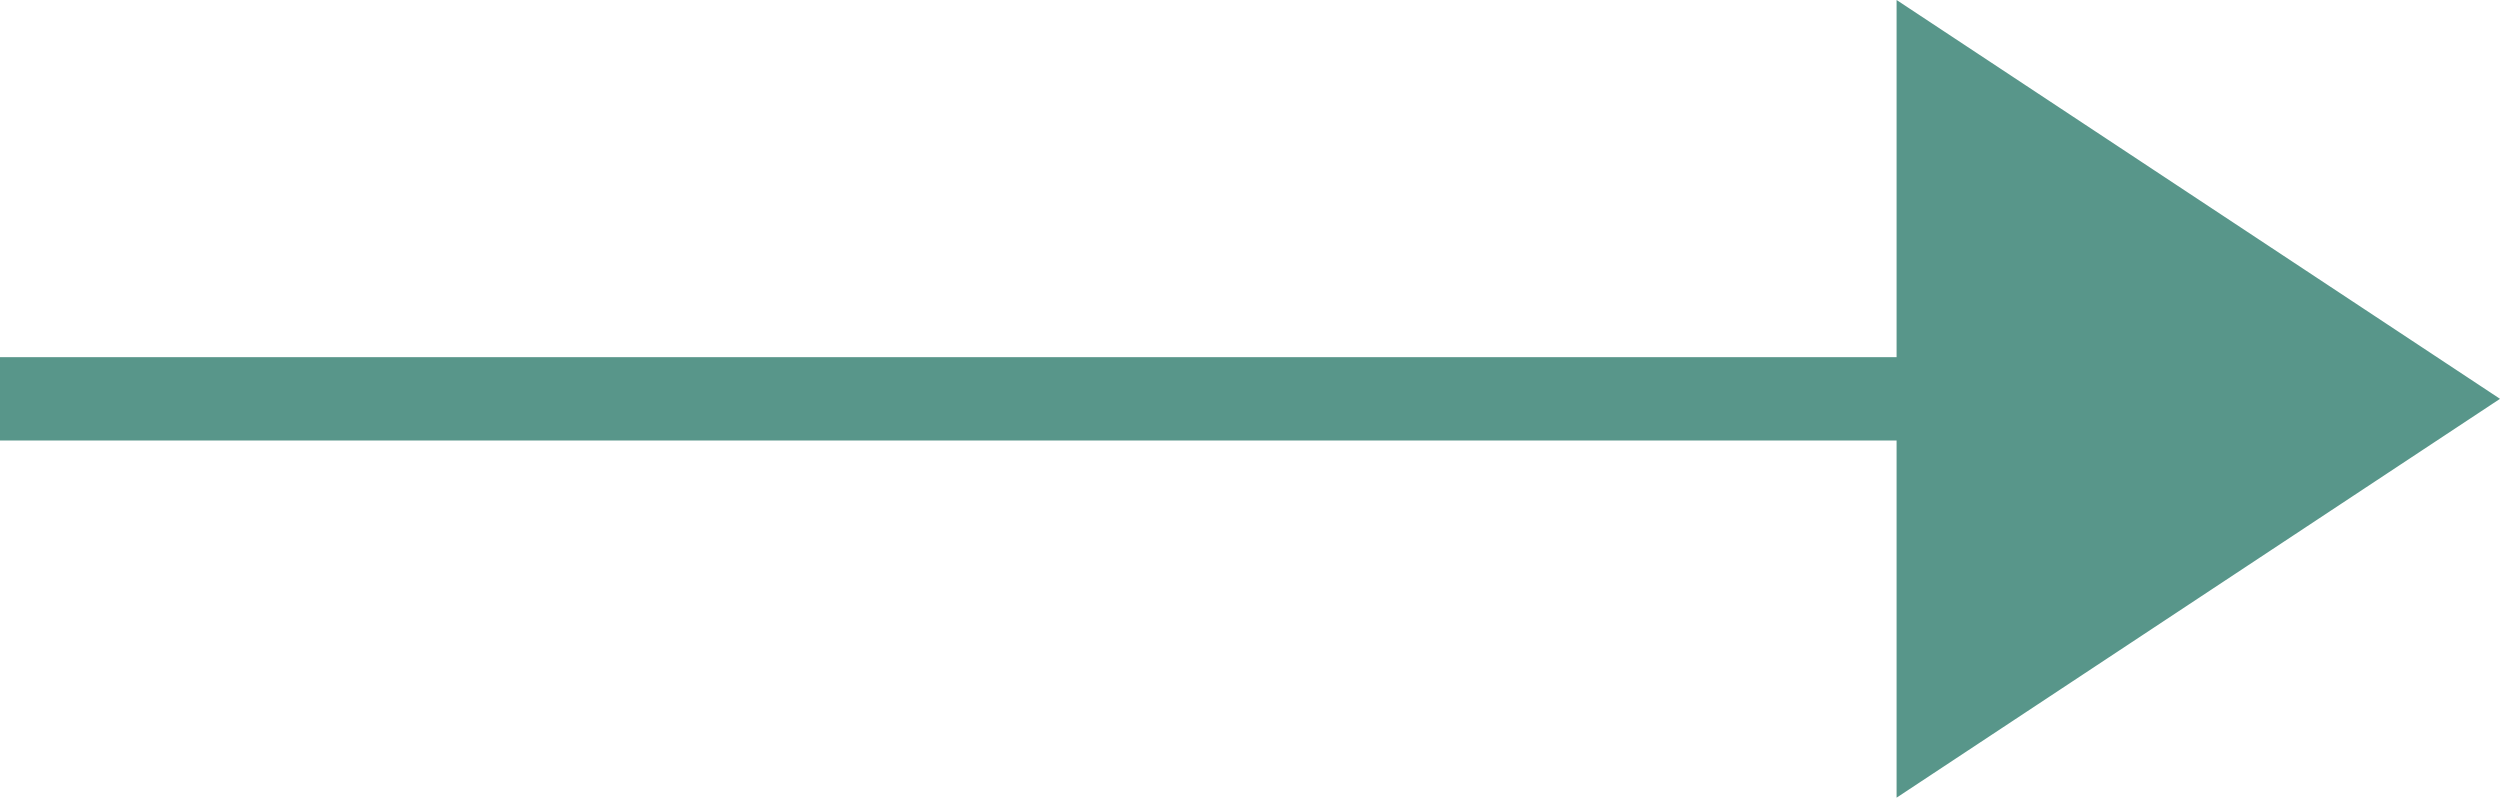
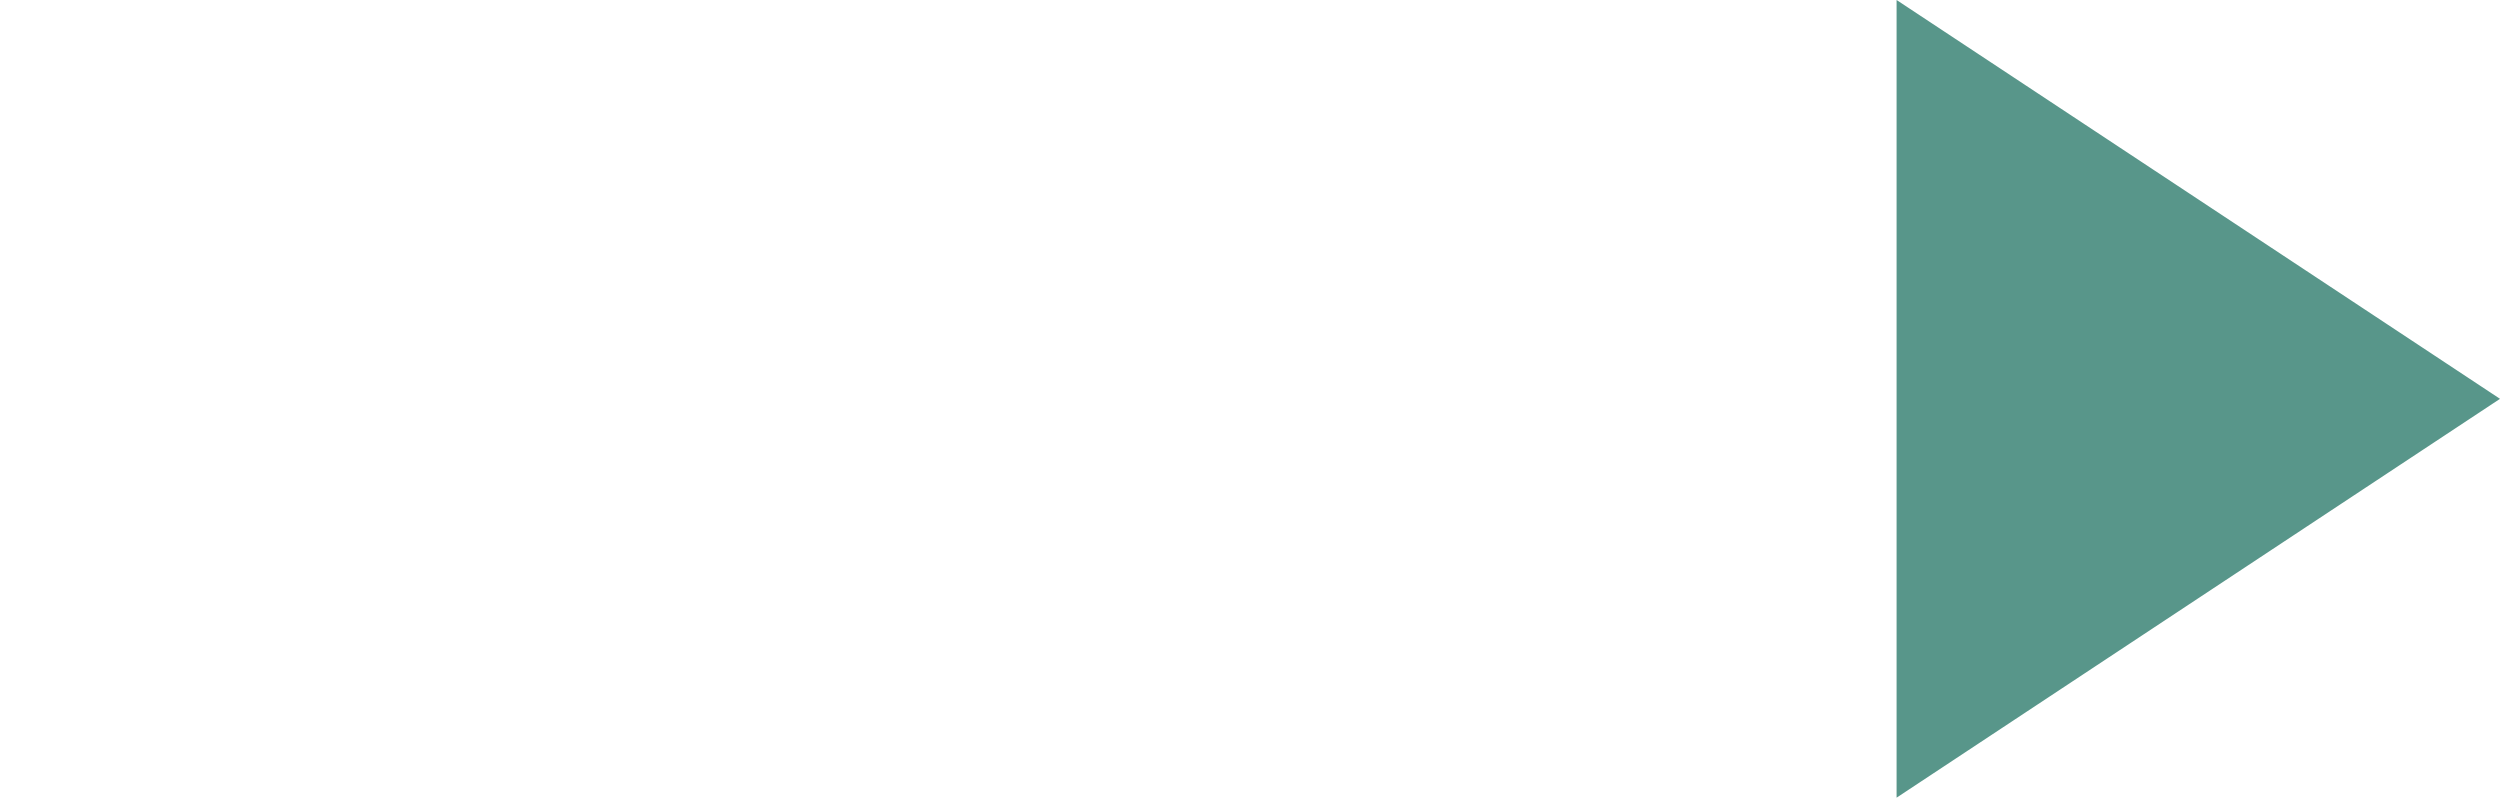
<svg xmlns="http://www.w3.org/2000/svg" width="30" height="9.572" viewBox="0 0 30 9.572">
  <defs>
    <style>.a{fill:none;stroke:#58968a;}.b{fill:#58968a;}</style>
  </defs>
  <g transform="translate(-1003.5 -3889.5)">
-     <line class="a" x2="26.379" transform="translate(1003.5 3894.286)" />
    <path class="b" d="M4.786,0,9.572,7.241H0Z" transform="translate(1033.5 3889.5) rotate(90)" />
  </g>
</svg>